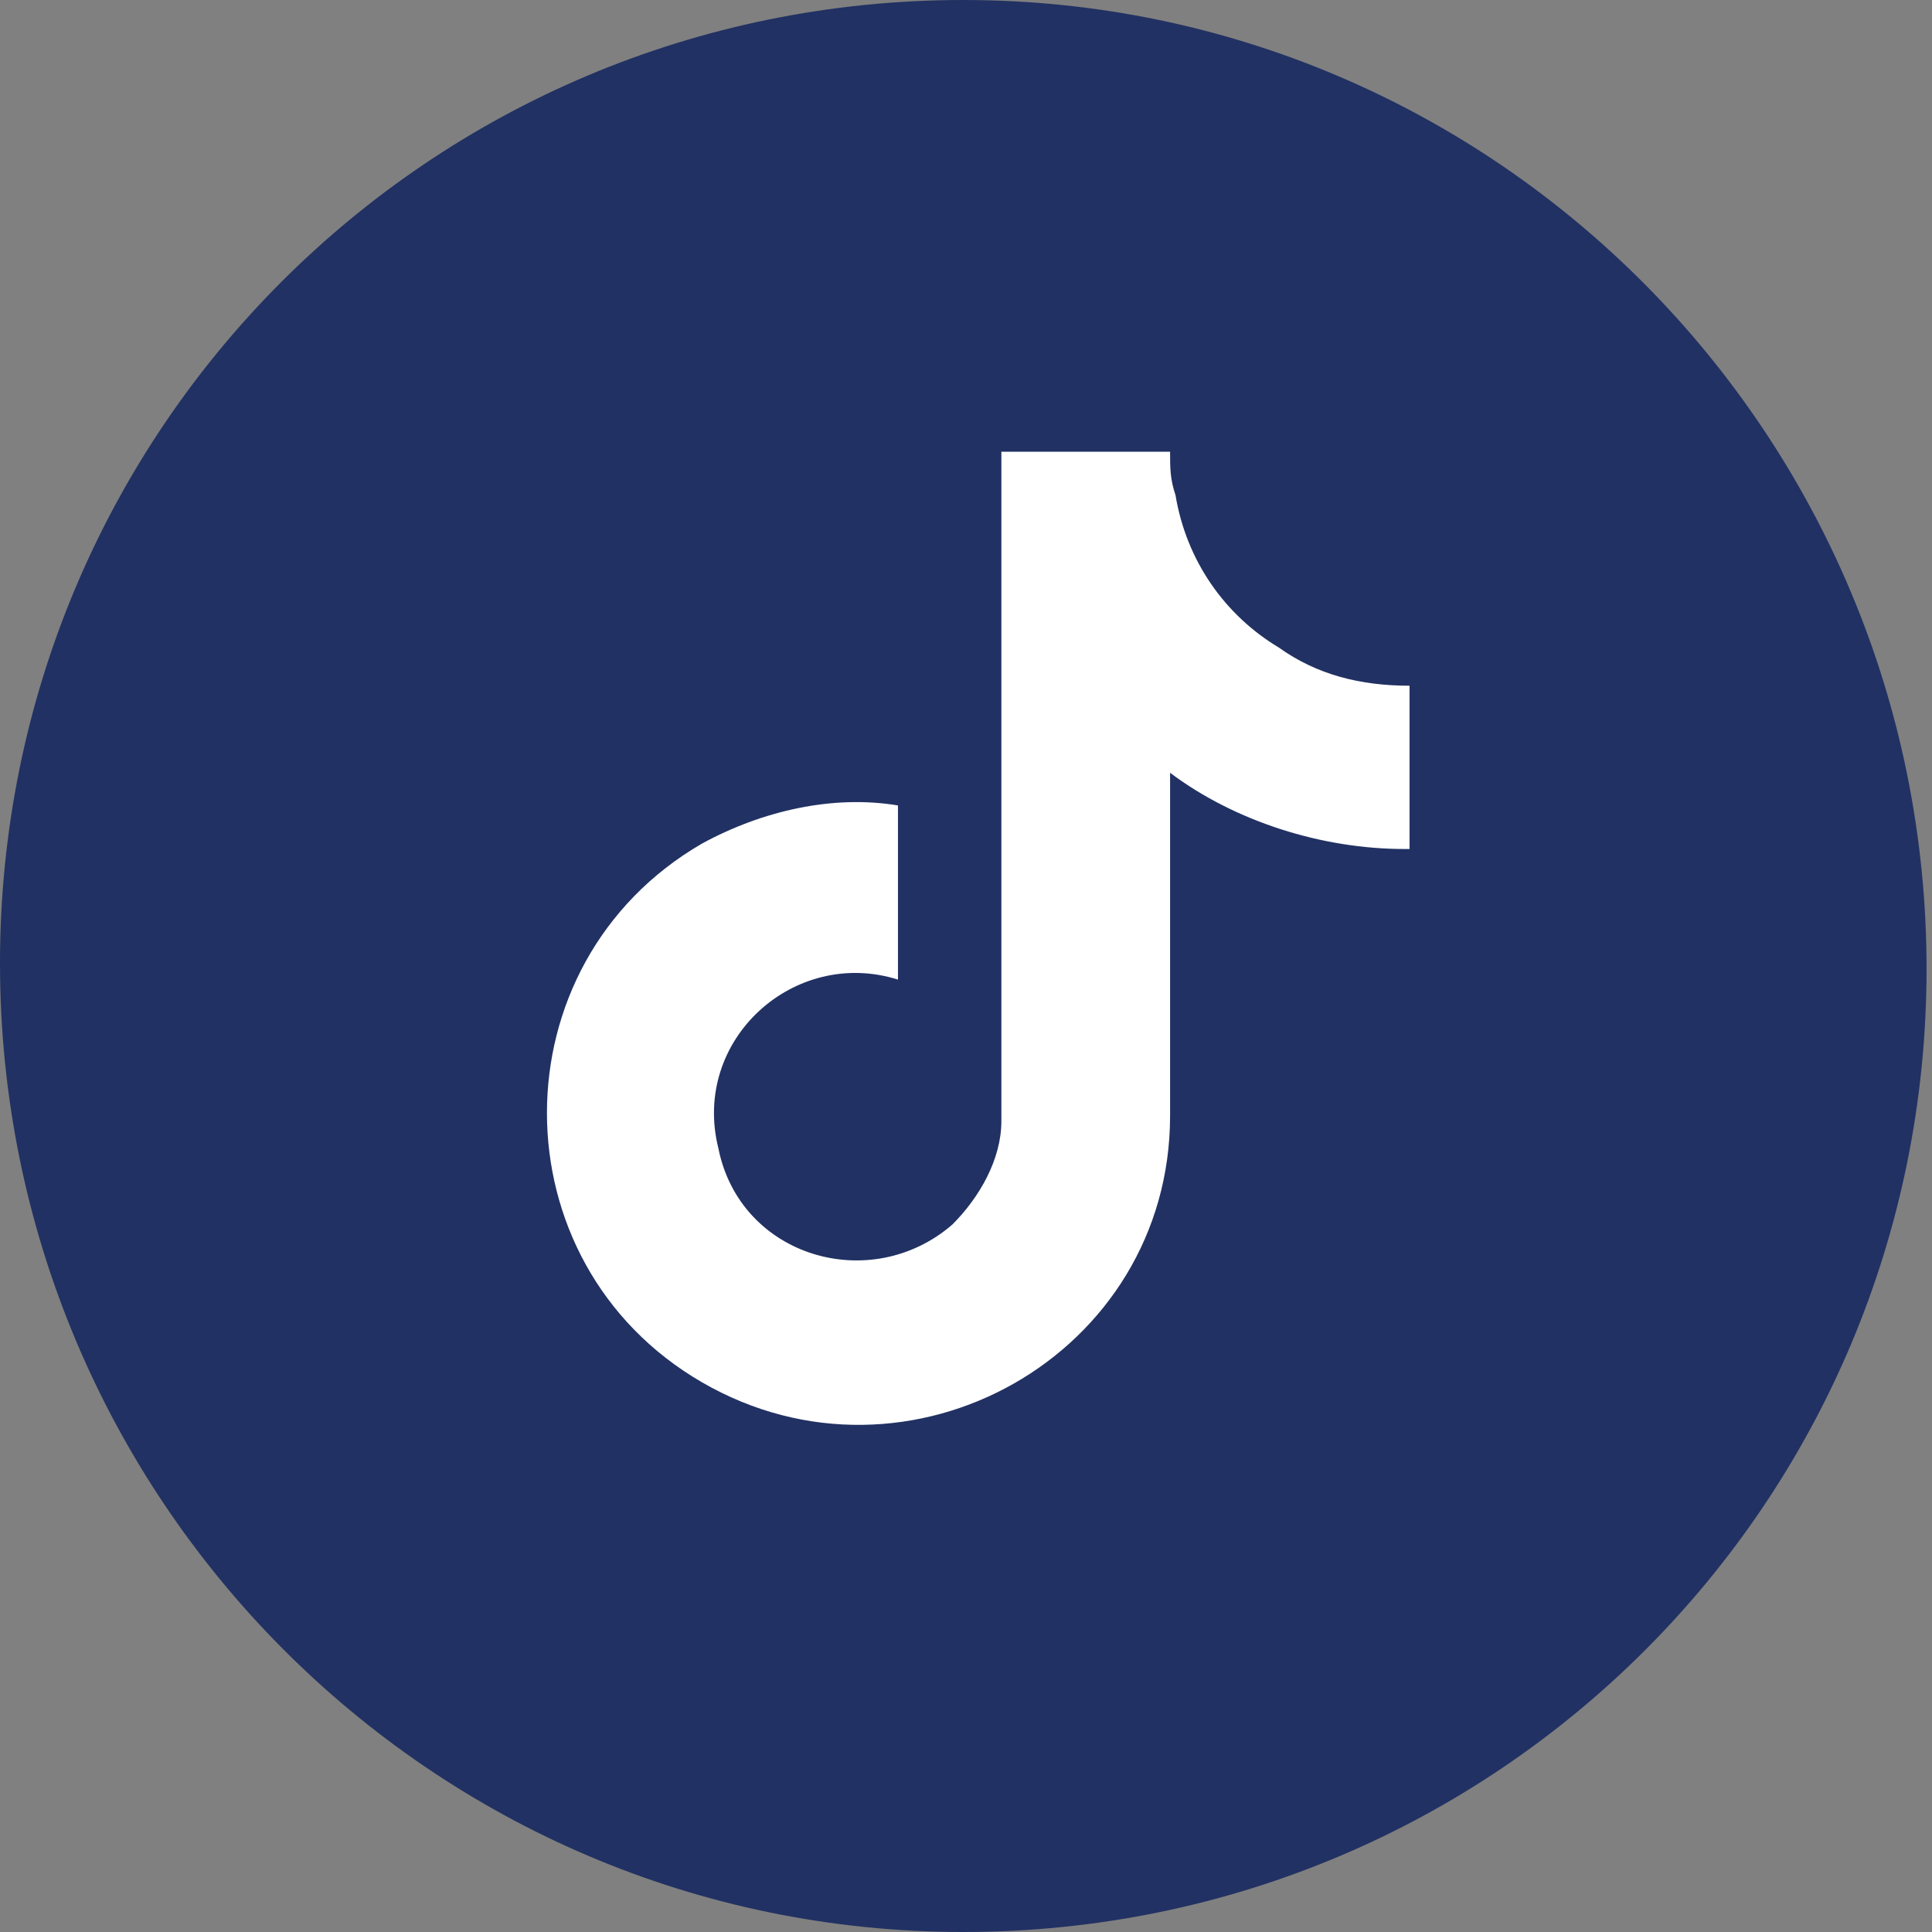
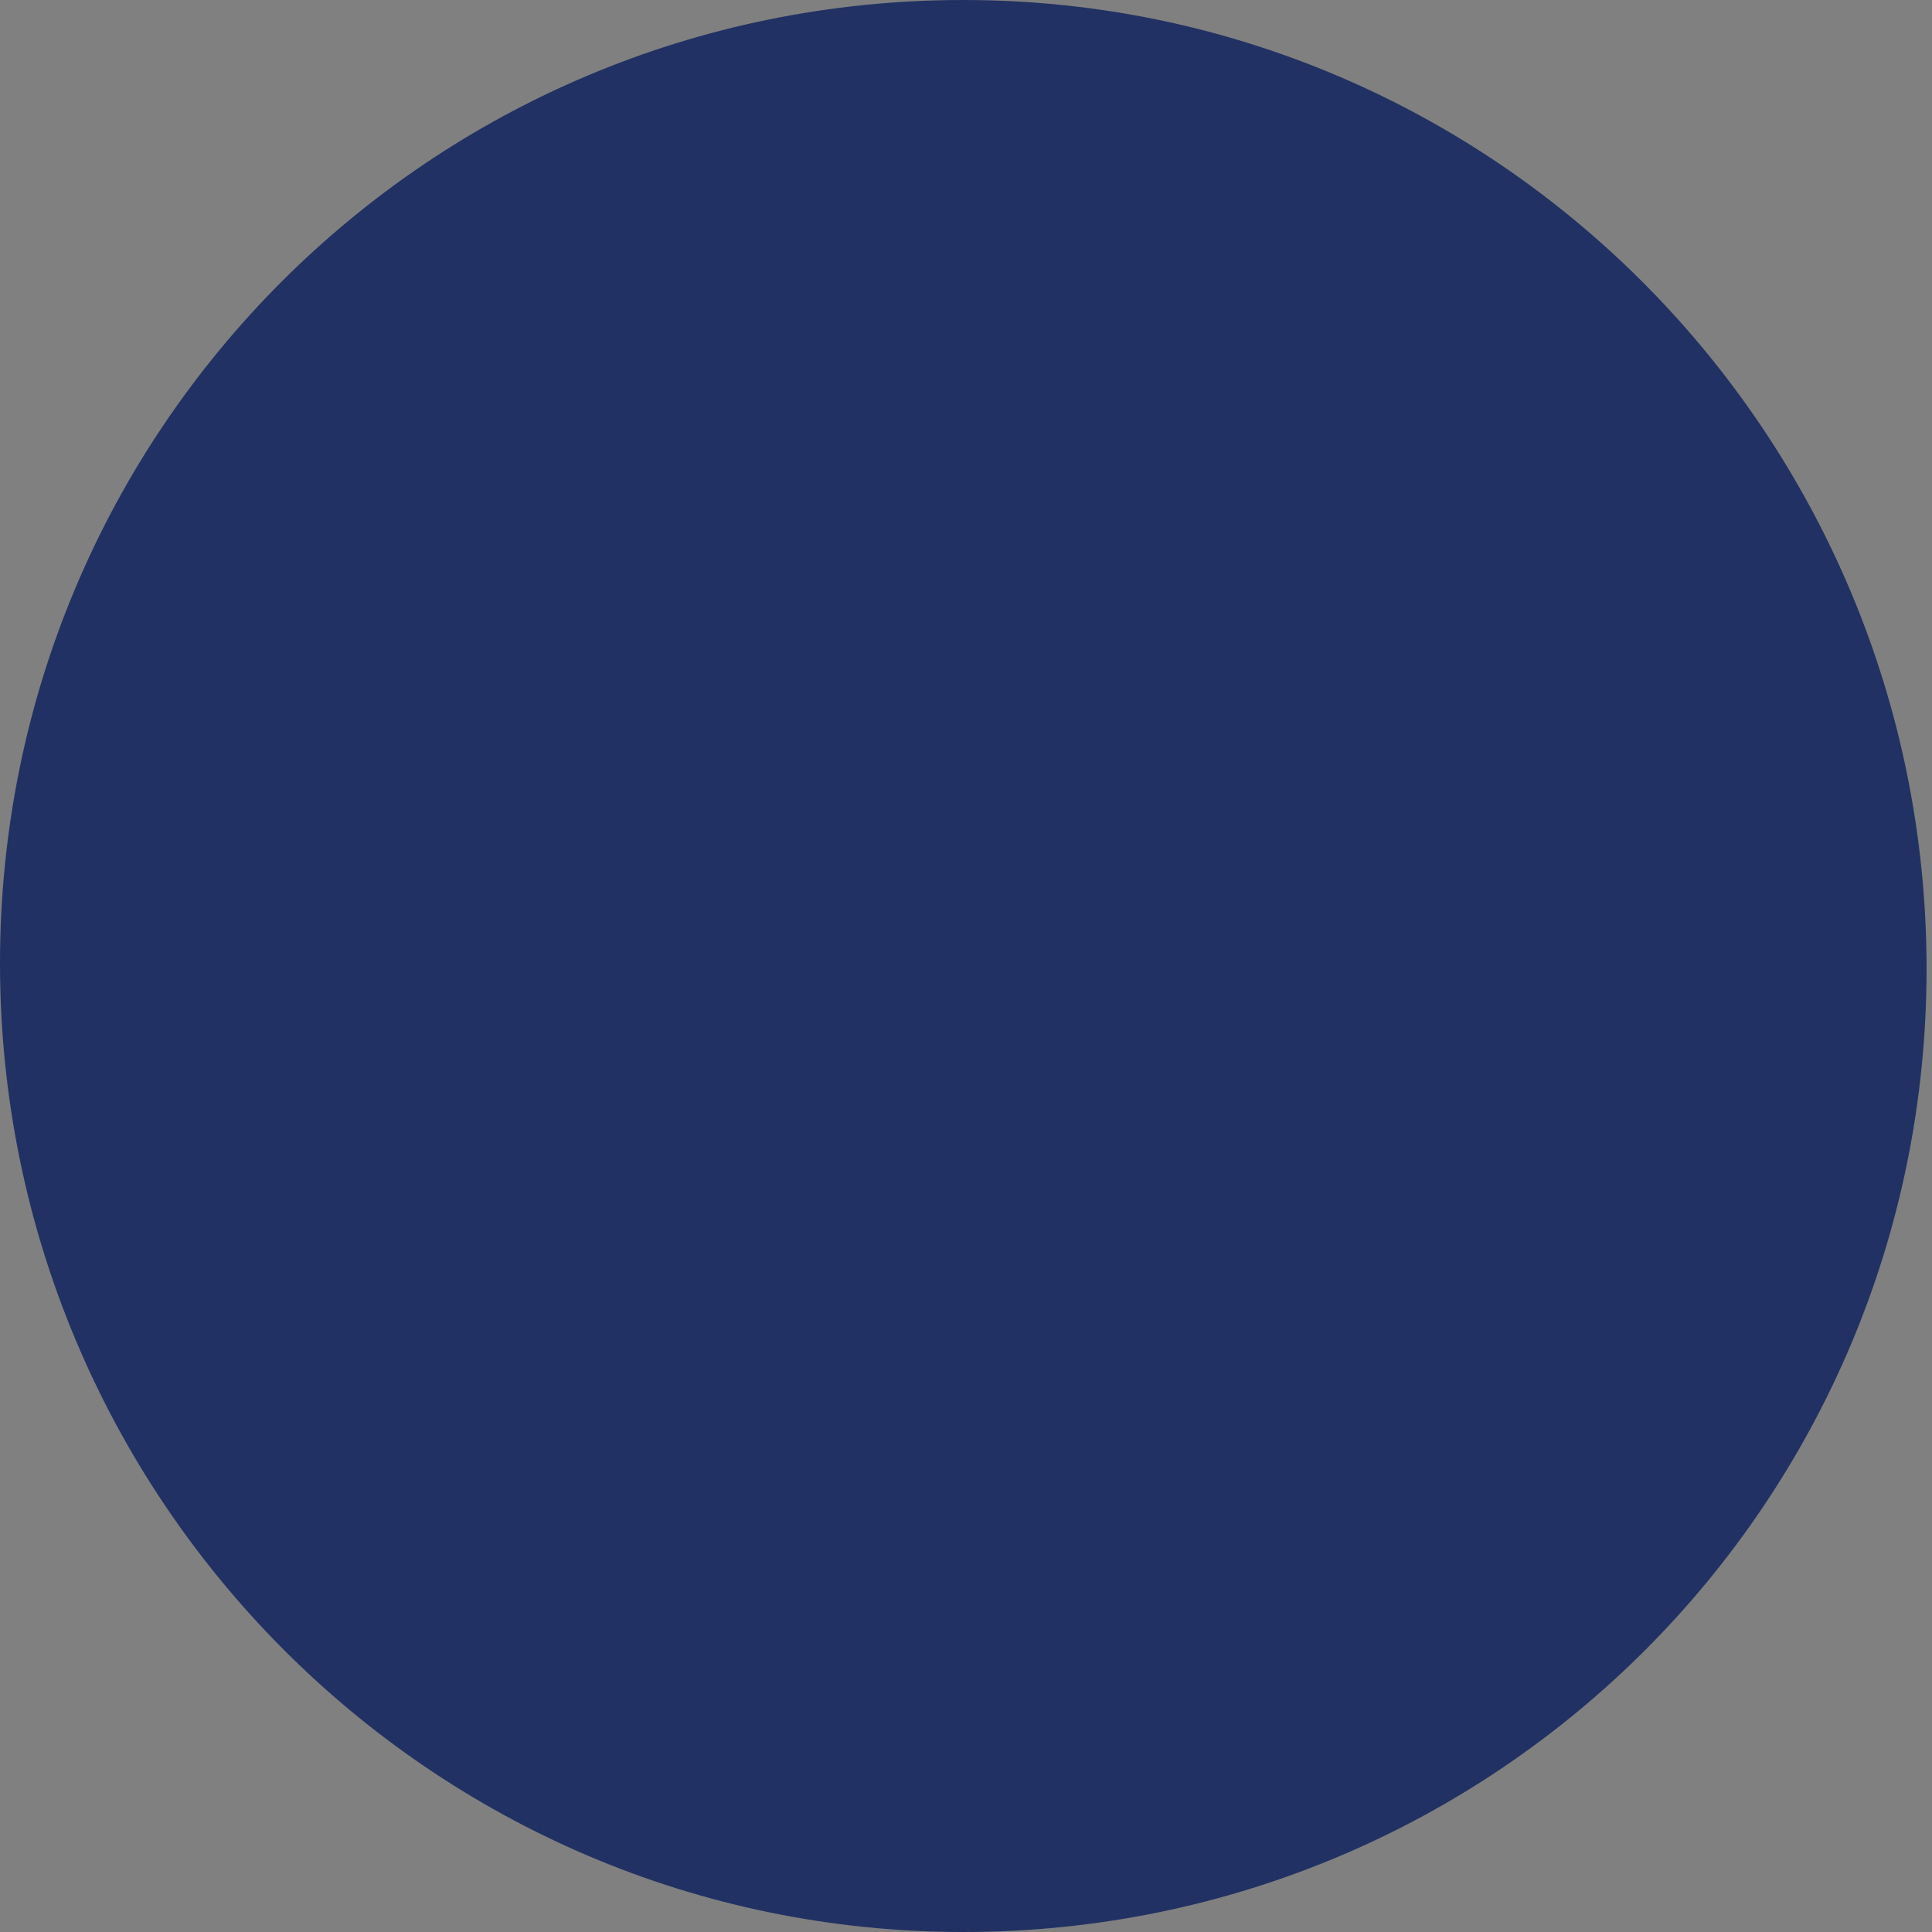
<svg xmlns="http://www.w3.org/2000/svg" version="1.1" id="Layer_1" x="0px" y="0px" viewBox="0 0 35.5 35.5" style="enable-background:new 0 0 35.5 35.5;" xml:space="preserve">
  <rect x="0" y="0" width="35.5" height="35.5" fill="#808080" stroke="none" />
  <style type="text/css">
	.st0{fill:#213163;}
	.st1{enable-background:new    ;}
	.st2{fill:#FFFFFF;}
</style>
  <g id="Group_3960" transform="translate(-1016 -148)">
    <g id="vjt-youtube" transform="translate(1016 148)">
      <path id="Path_62" class="st0" d="M17.7,35.5c9.8,0,17.7-7.9,17.7-17.7S27.5,0,17.7,0S0,7.9,0,17.7C0,27.5,7.9,35.5,17.7,35.5    C17.7,35.5,17.7,35.5,17.7,35.5" />
    </g>
    <g class="st1">
-       <path class="st2" d="M1041.8,163.6c-1.5,0-3.1-0.5-4.3-1.4v6.3c0,4.4-4.8,7.1-8.6,4.9c-3.8-2.2-3.8-7.7,0-9.9    c1.1-0.6,2.4-0.9,3.6-0.7v3.2c-1.9-0.6-3.8,1.1-3.3,3.1c0.4,2,2.8,2.7,4.3,1.4c0.5-0.5,0.9-1.2,0.9-1.9v-12.3h3.1    c0,0.3,0,0.5,0.1,0.8c0.2,1.2,0.9,2.2,1.9,2.8c0.7,0.5,1.5,0.7,2.4,0.7V163.6z" />
-     </g>
+       </g>
  </g>
</svg>